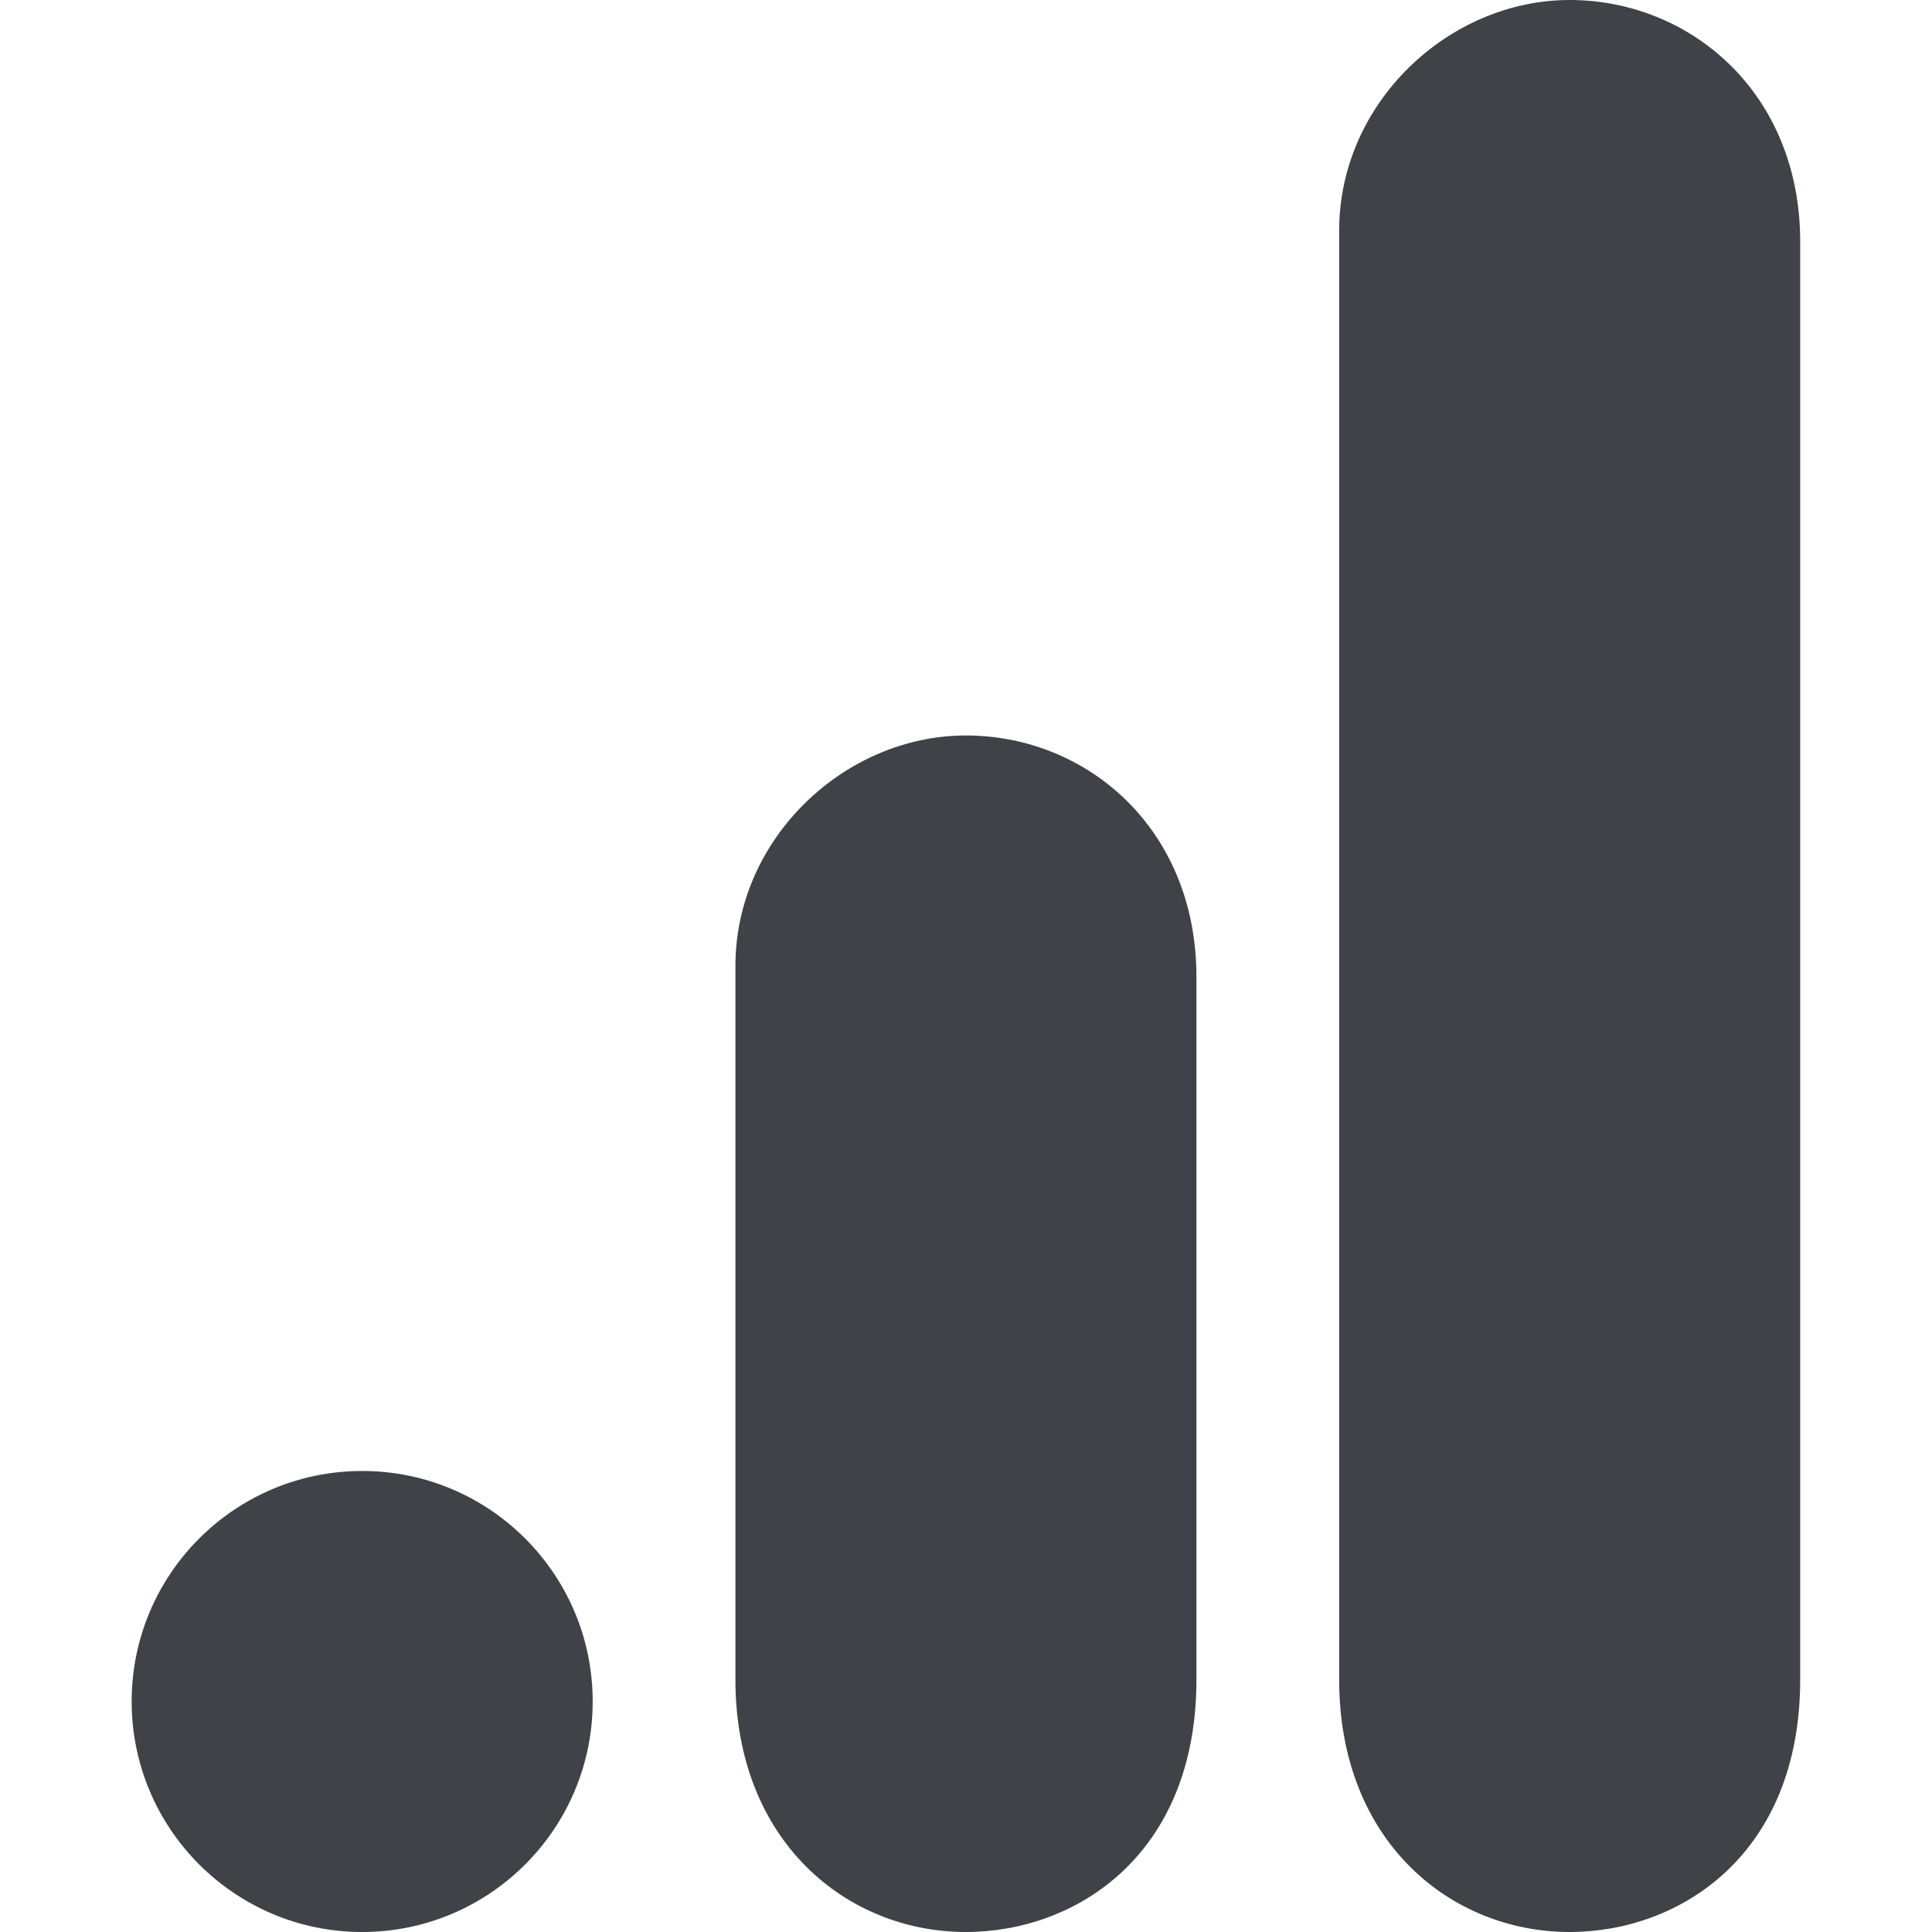
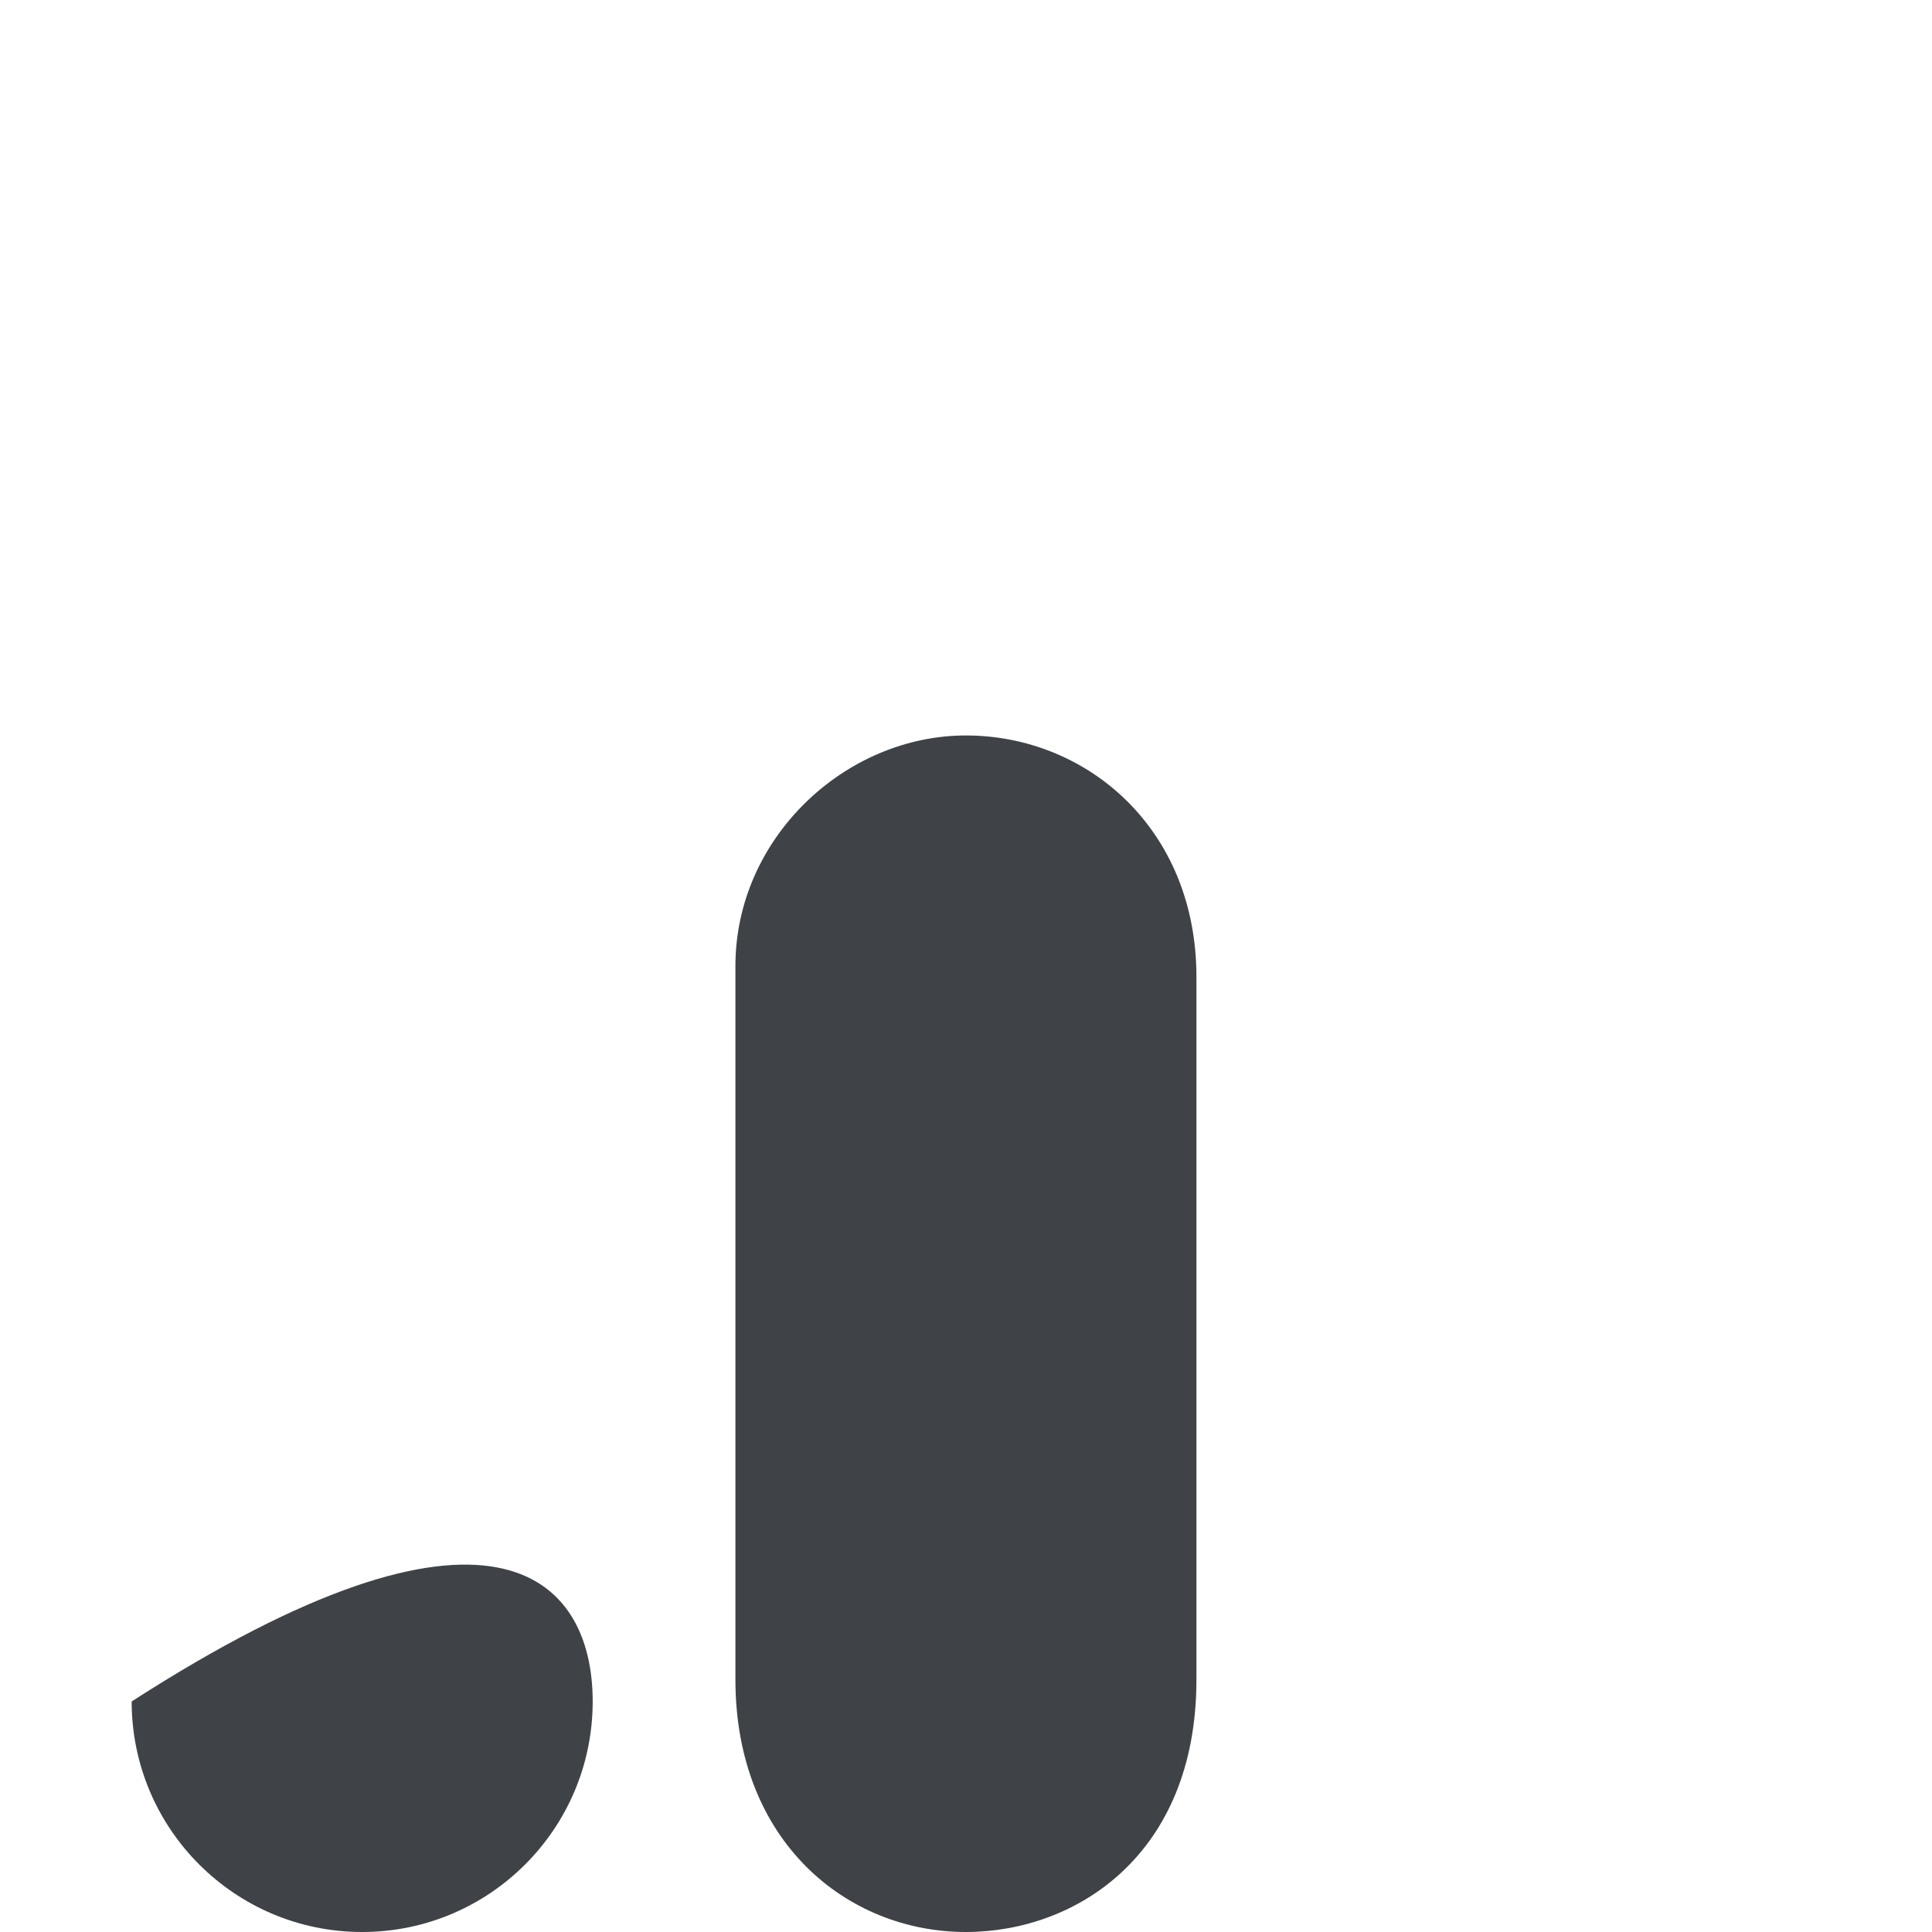
<svg xmlns="http://www.w3.org/2000/svg" width="40" height="40" viewBox="0 0 40 40" fill="none">
-   <path d="M27.726 4.773V34.773C27.726 38.132 30.041 40 32.498 40C34.771 40 37.271 38.409 37.271 34.773V5C37.271 1.925 34.998 0 32.498 0C29.998 0 27.726 2.124 27.726 4.773Z" fill="#3F4246" />
  <path d="M15.226 20V34.773C15.226 38.132 17.541 40 19.998 40C22.271 40 24.771 38.409 24.771 34.773V20.227C24.771 17.152 22.498 15.227 19.998 15.227C17.498 15.227 15.226 17.351 15.226 20Z" fill="#3F4246" />
-   <path d="M12.271 35.227C12.271 37.862 10.133 40 7.498 40C4.863 40 2.726 37.862 2.726 35.227C2.726 32.592 4.863 30.455 7.498 30.455C10.133 30.455 12.271 32.592 12.271 35.227Z" fill="#3F4246" />
+   <path d="M12.271 35.227C12.271 37.862 10.133 40 7.498 40C4.863 40 2.726 37.862 2.726 35.227C10.133 30.455 12.271 32.592 12.271 35.227Z" fill="#3F4246" />
</svg>